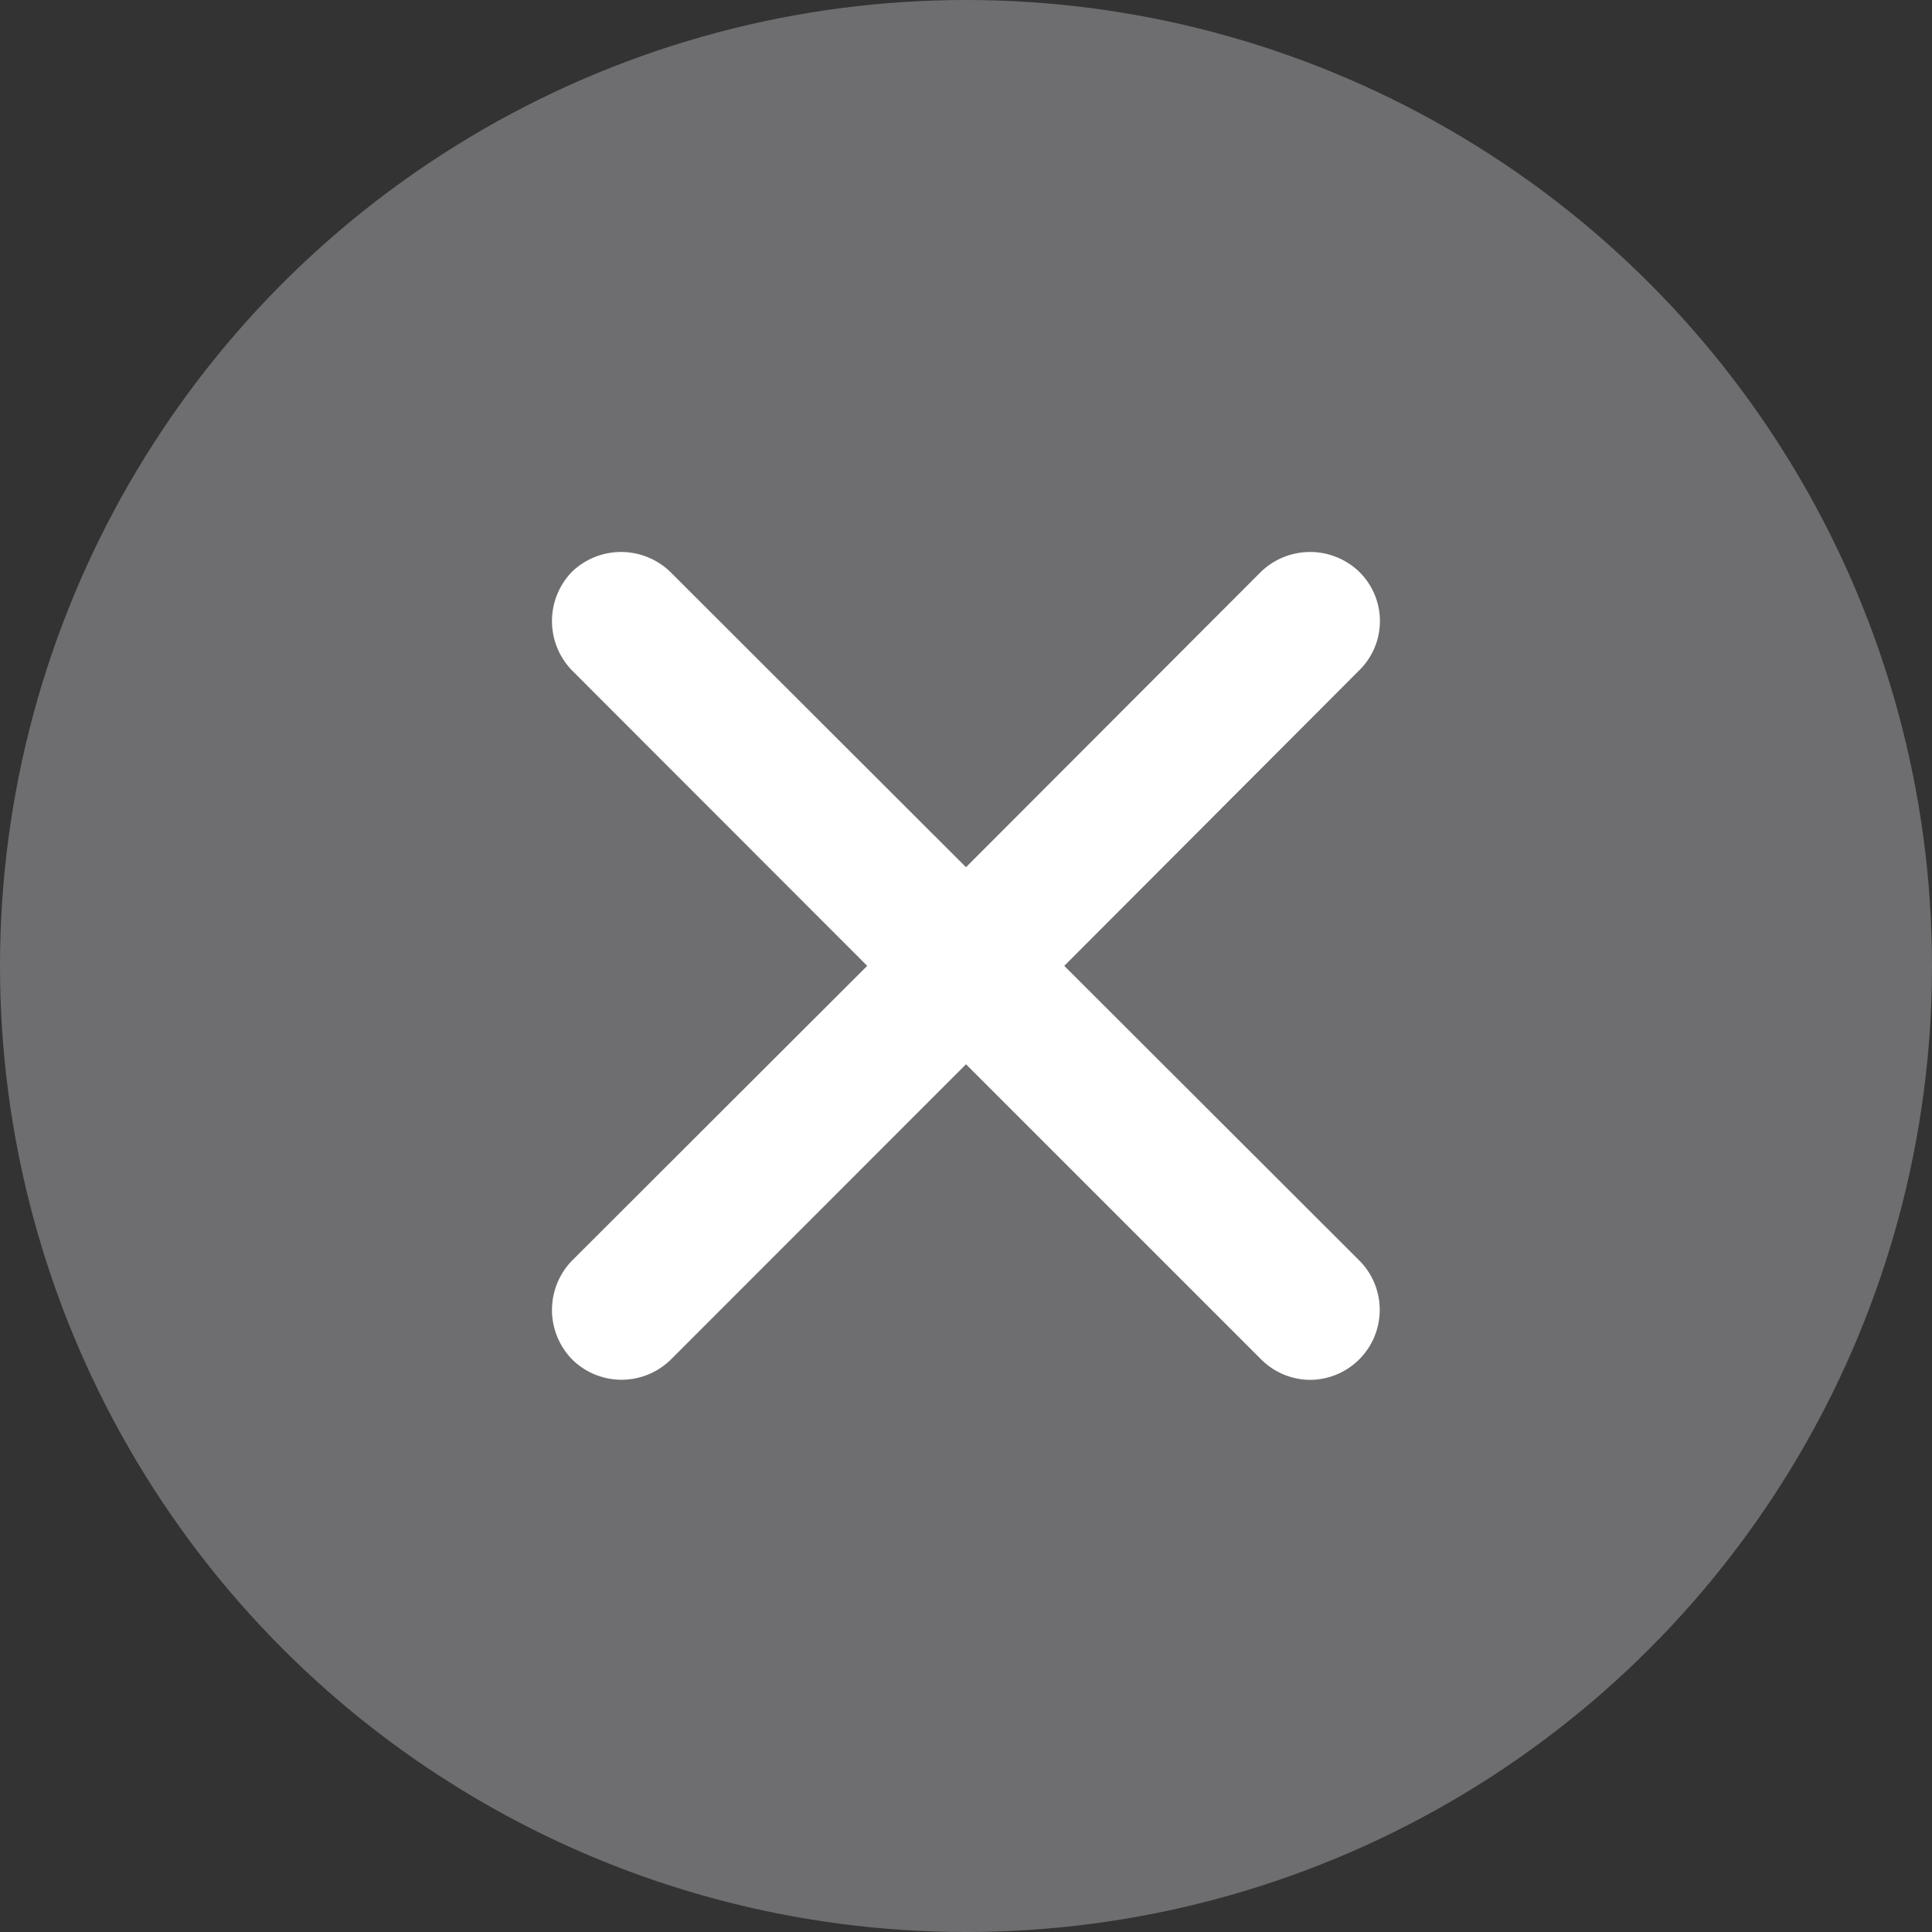
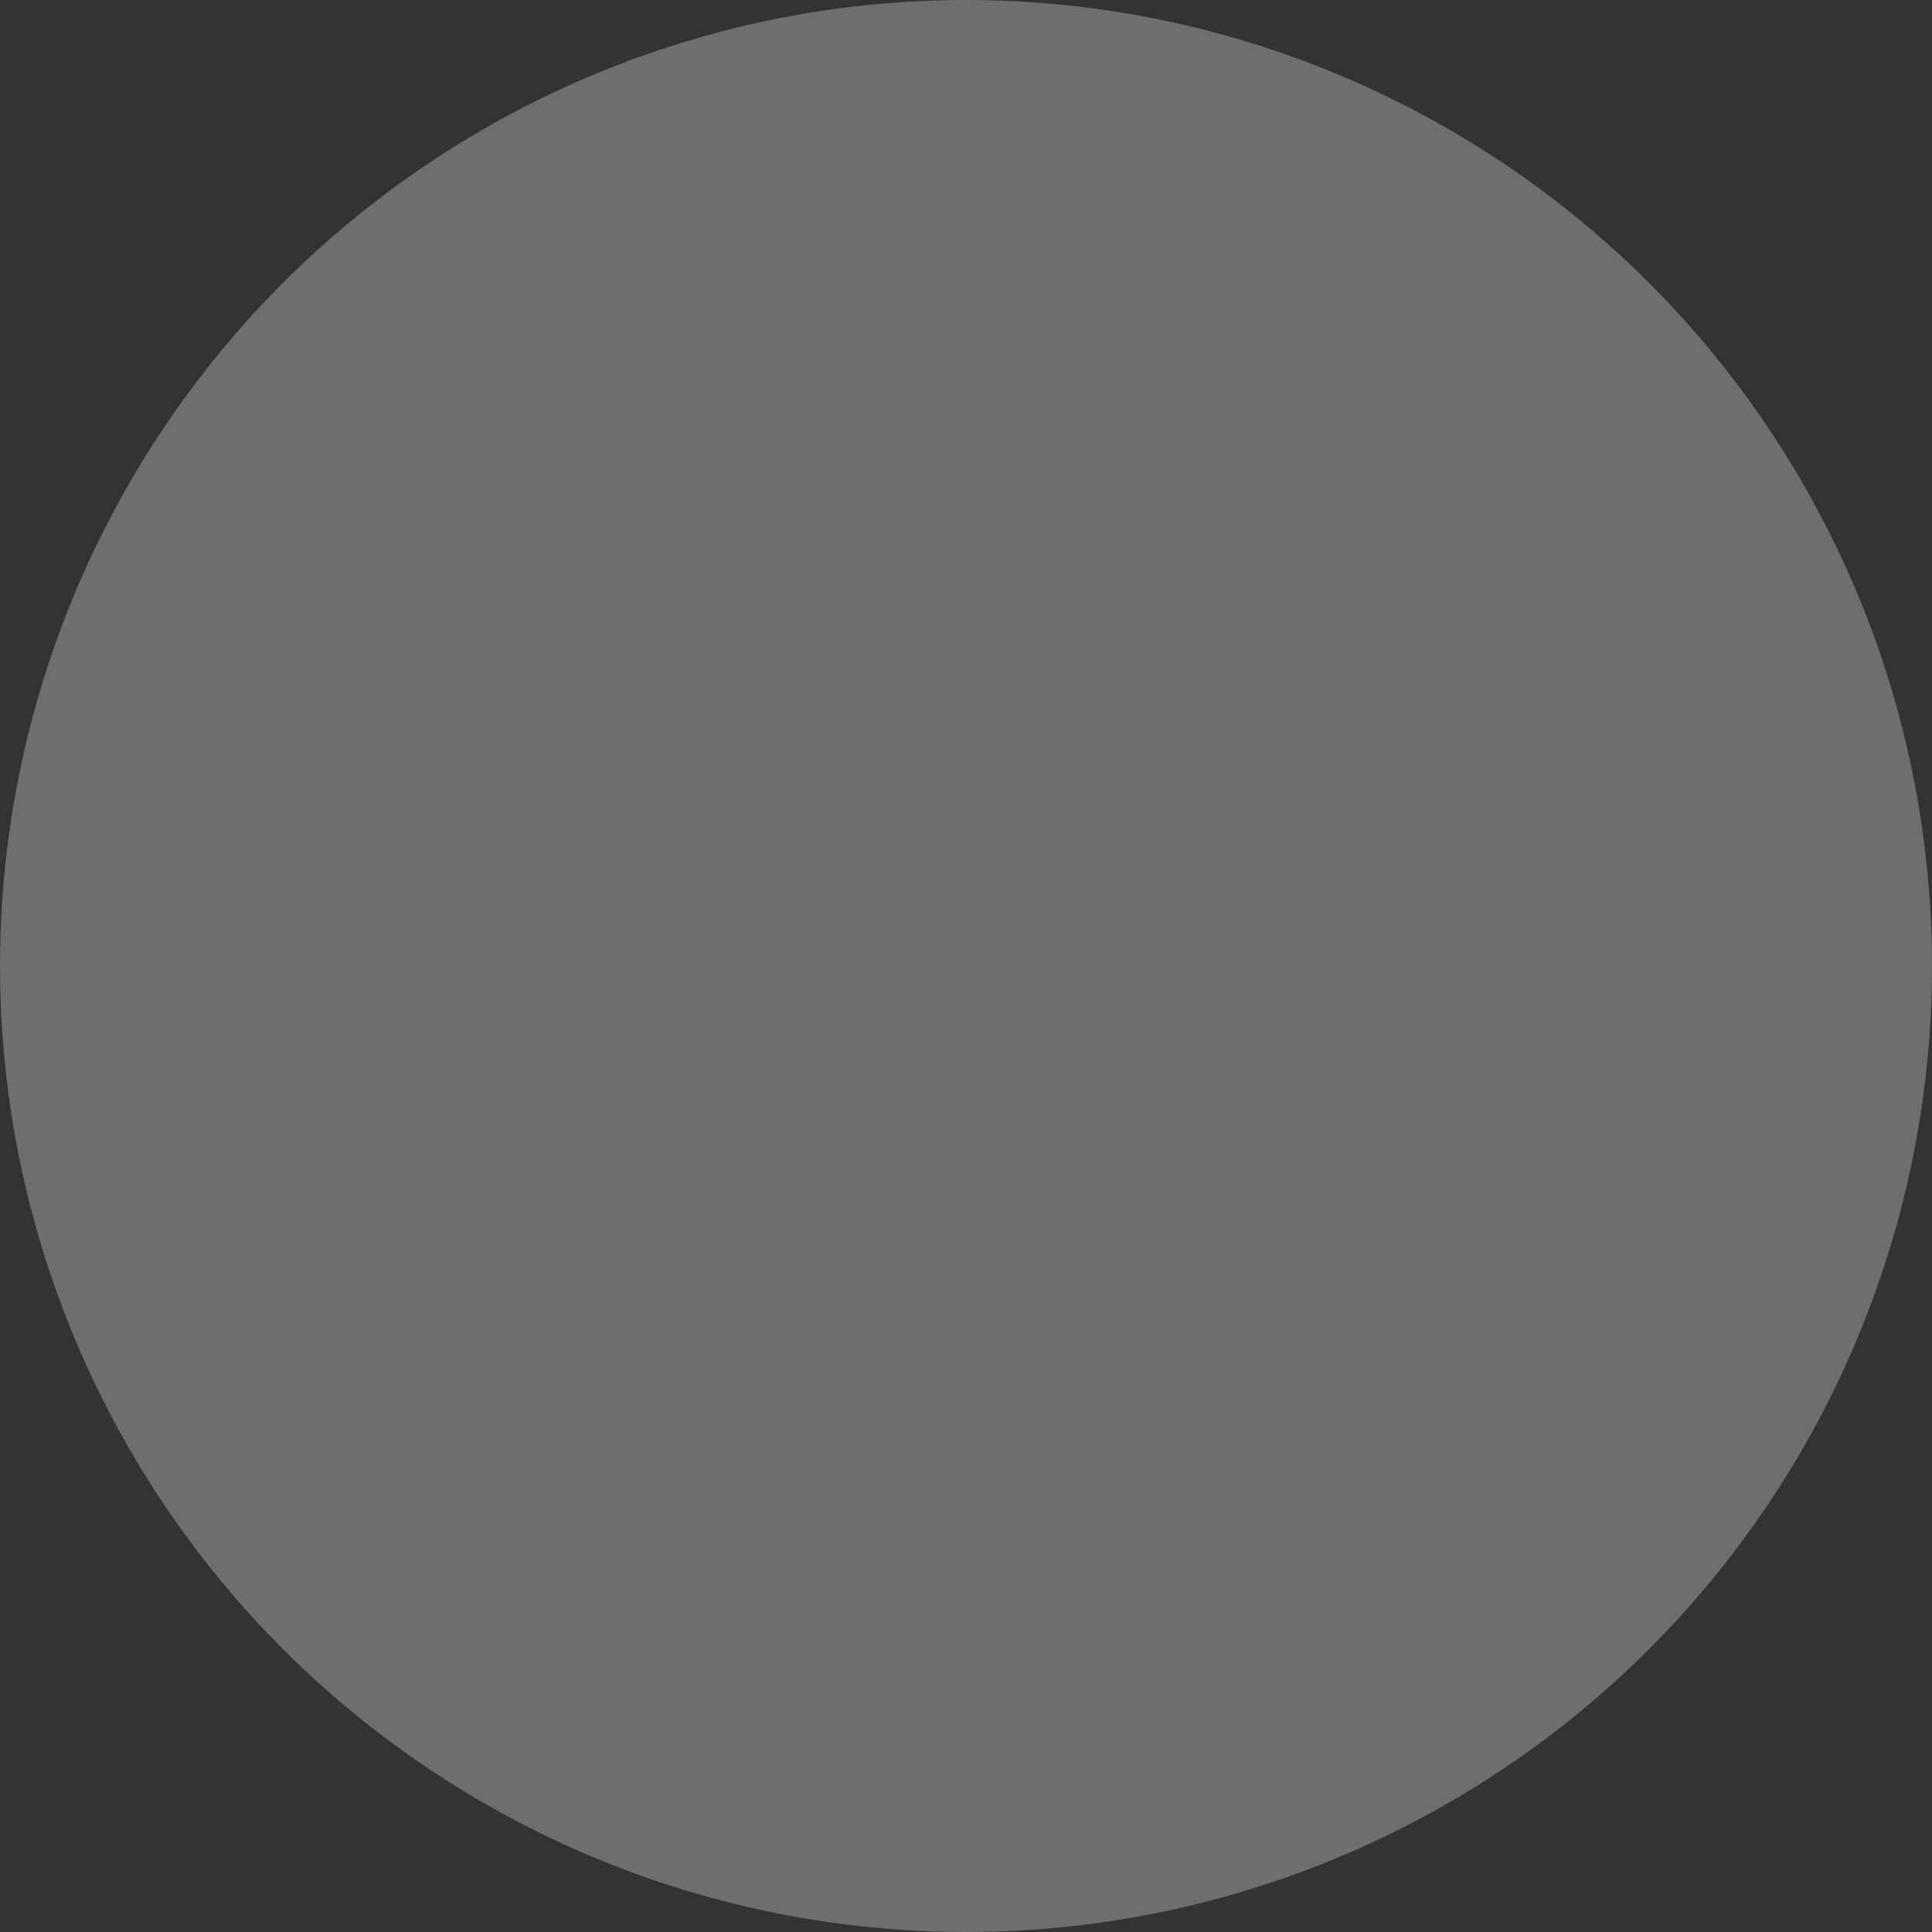
<svg xmlns="http://www.w3.org/2000/svg" width="14" height="14" viewBox="0 0 14 14">
  <rect x="0" y="0" width="14" height="14" fill="#333333" stroke="none" />
  <g id="Group_12440" data-name="Group 12440" transform="translate(-1245 -23)">
    <circle id="Ellipse_214" data-name="Ellipse 214" cx="7" cy="7" r="7" transform="translate(1245 23)" fill="#6e6e70" />
-     <path id="Union_351" data-name="Union 351" d="M5.137,5.85,3,3.713.864,5.85a.509.509,0,0,1-.72,0,.513.513,0,0,1,0-.713L2.284,3,.144.858a.513.513,0,0,1,0-.713.513.513,0,0,1,.713,0L3,2.285,5.137.145a.513.513,0,0,1,.713,0,.5.5,0,0,1,0,.713L3.712,3,5.851,5.136A.507.507,0,0,1,5.495,6,.506.506,0,0,1,5.137,5.85Z" transform="translate(1249 26.999)" fill="#fff" />
  </g>
</svg>